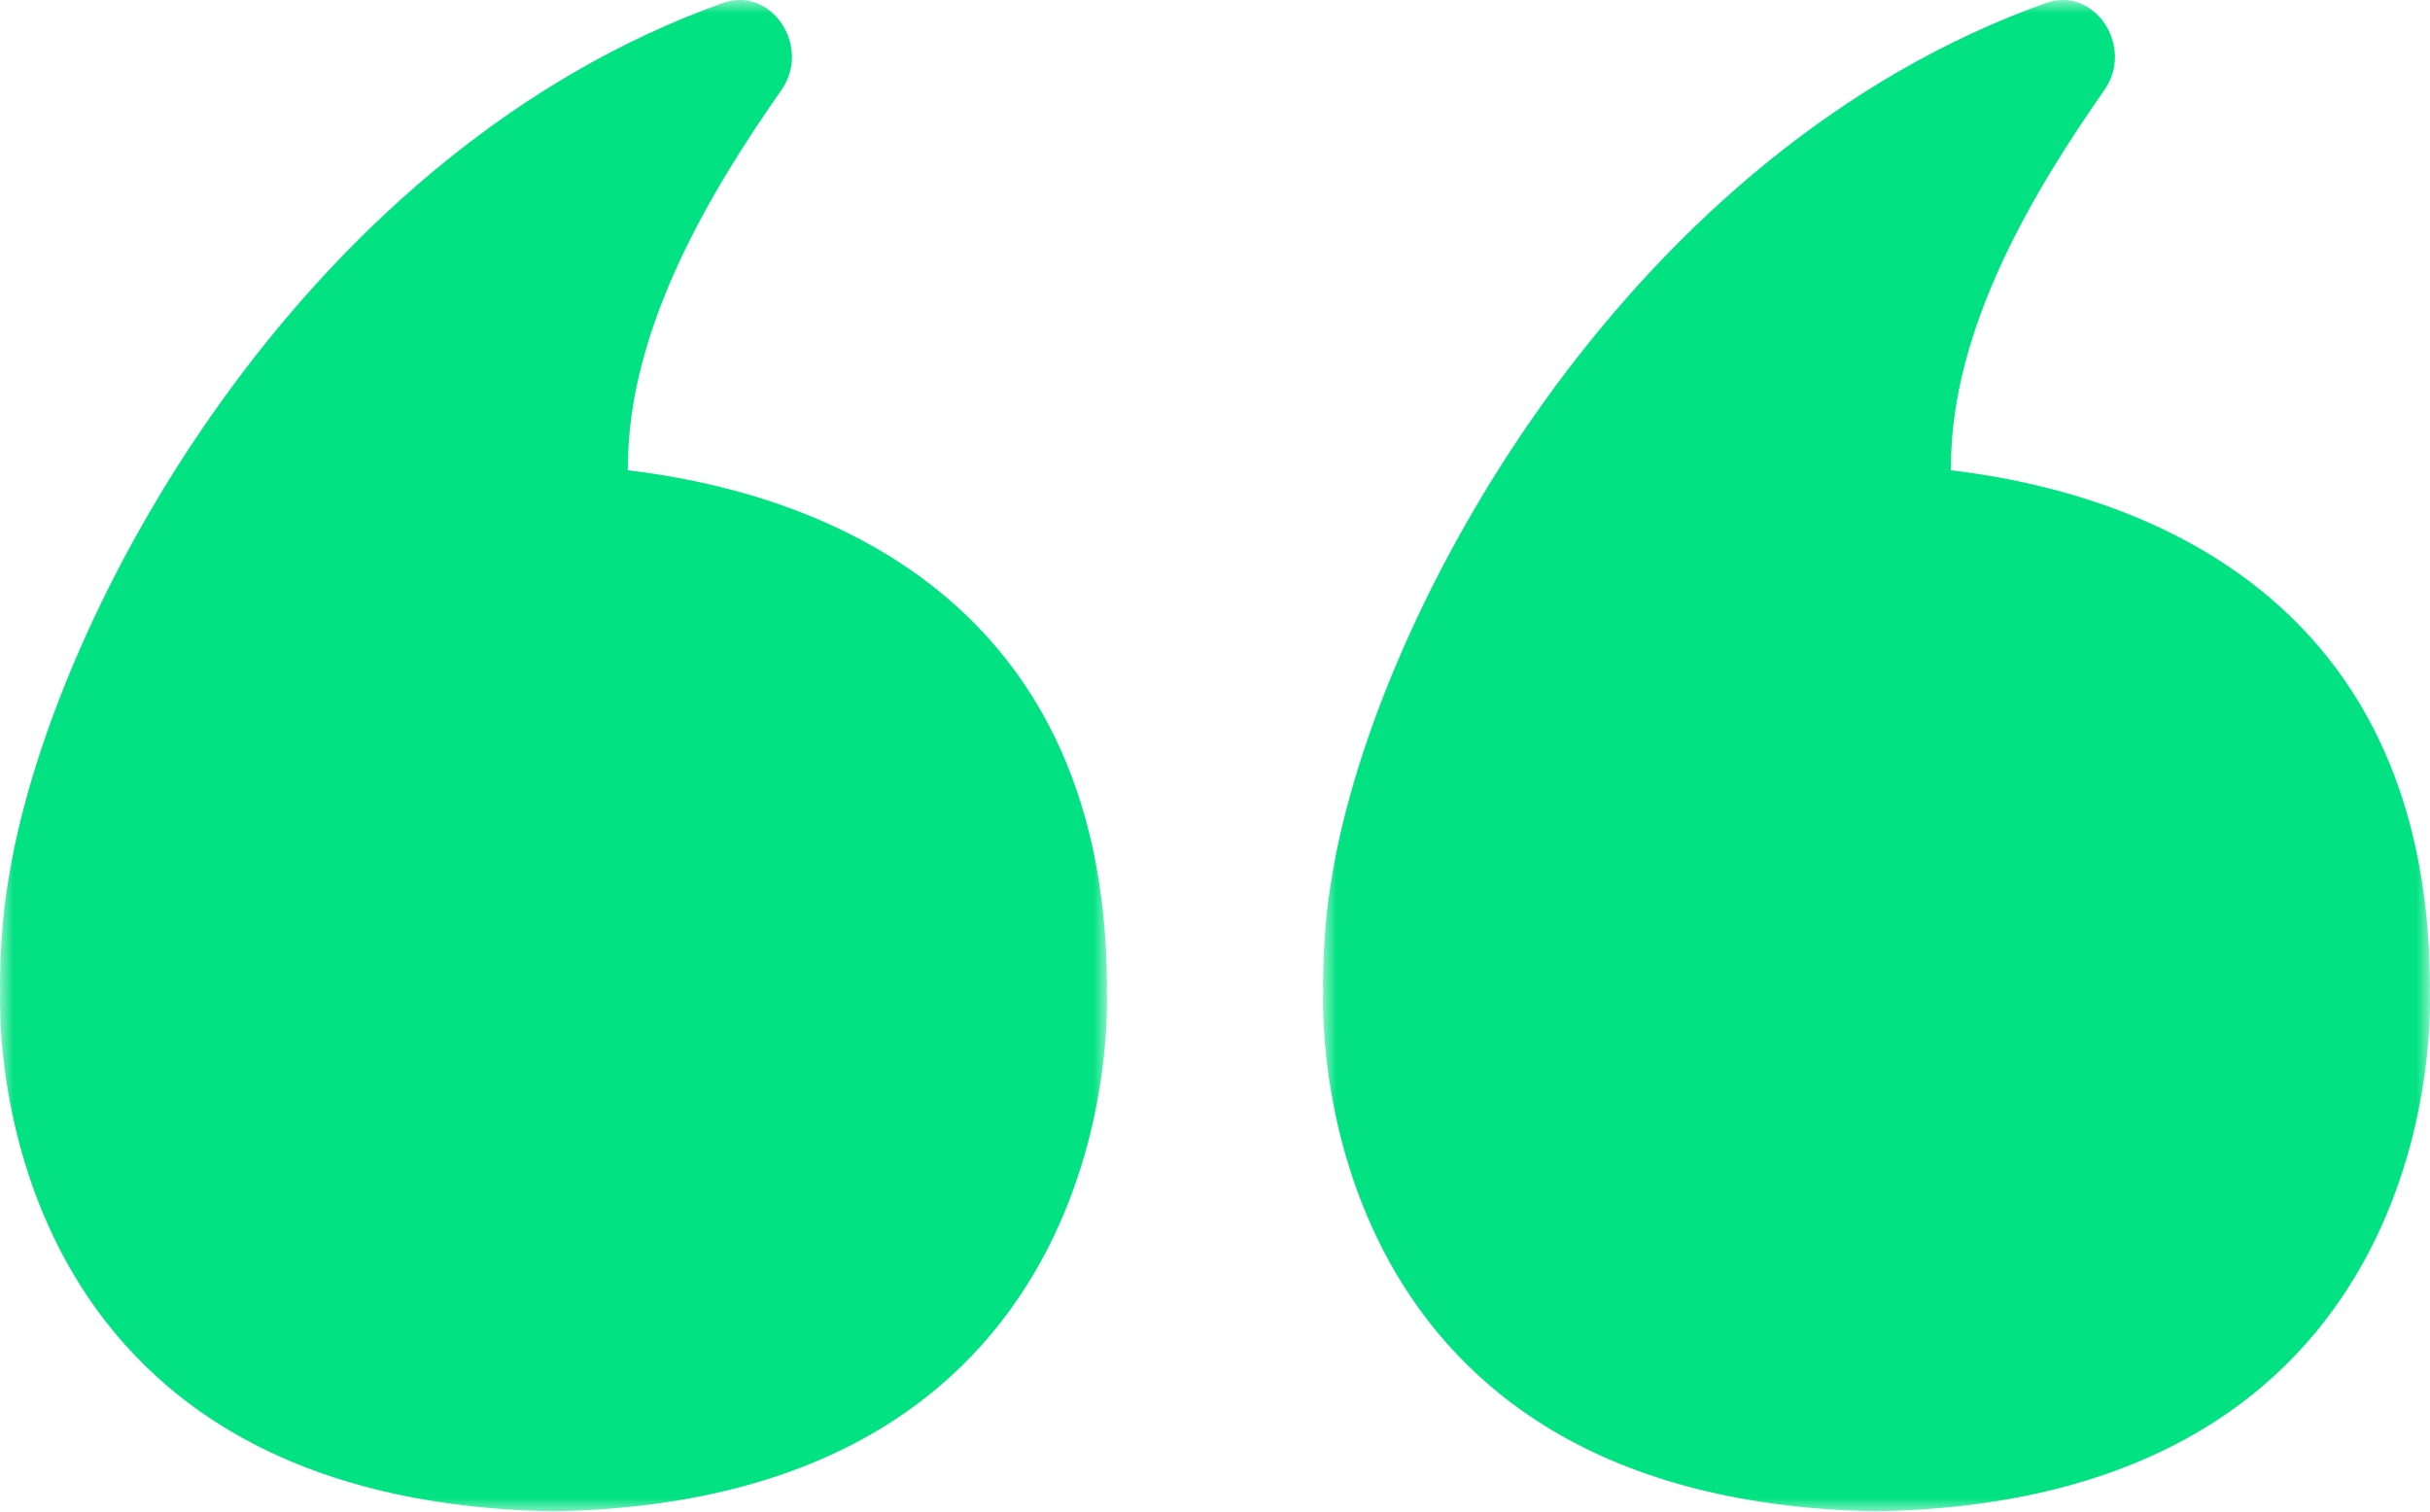
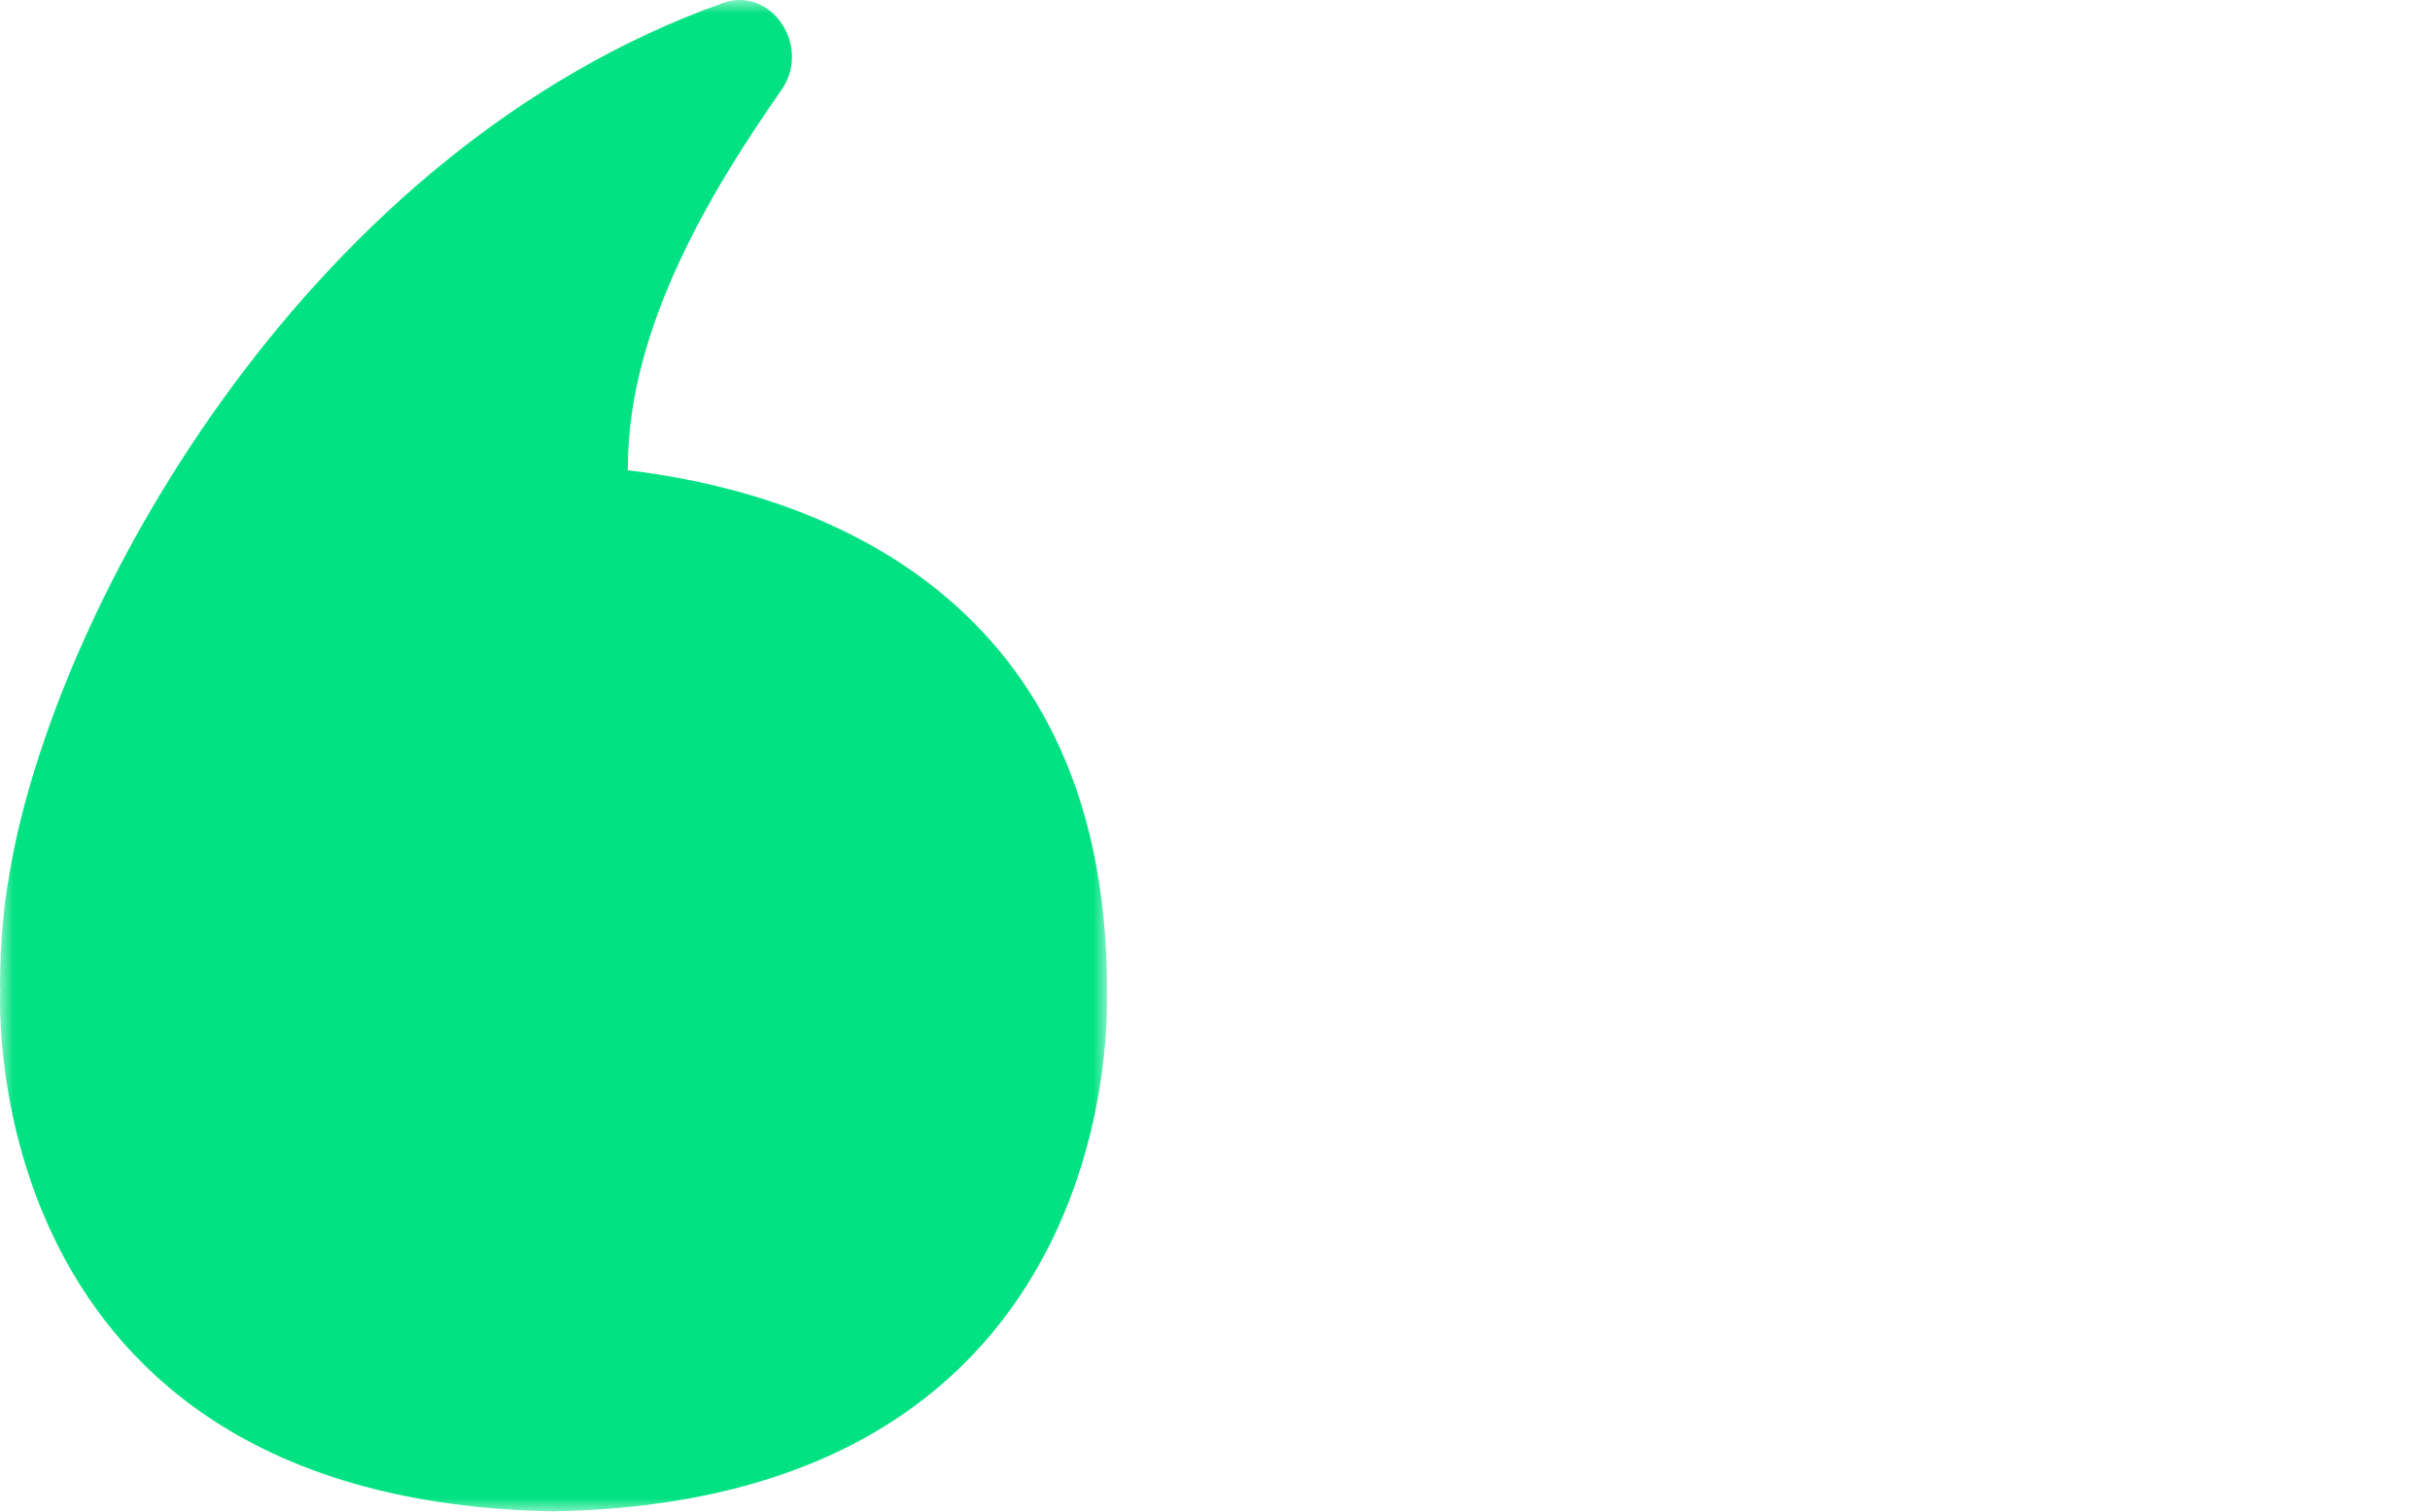
<svg xmlns="http://www.w3.org/2000/svg" xmlns:xlink="http://www.w3.org/1999/xlink" width="90px" height="56px" viewBox="0 0 90 56" version="1.1">
  <title>Group 7</title>
  <defs>
    <polygon id="path-1" points="0 0 41 0 41 56 0 56" />
-     <polygon id="path-3" points="7.04681845e-15 0 41 0 41 56 7.04681845e-15 56" />
  </defs>
  <g id="Symbols" stroke="none" stroke-width="1" fill="none" fill-rule="evenodd">
    <g id="FW-Testimonial" transform="translate(-755, -94)">
      <g id="Group-7" transform="translate(755, 94)">
        <g id="Group-3">
          <mask id="mask-2" fill="white">
            <use xlink:href="#path-1" />
          </mask>
          <g id="Clip-2" />
          <path d="M0.198,33.348 C0.069,34.372 0,35.465 0,36.637 L0.01,36.637 C-0.01,37.061 -0.863,55.567 20.43,55.99 L20.43,56 L20.499,56 L20.569,56 L20.569,55.99 C41.862,55.567 41.019,37.061 40.989,36.637 L40.999,36.637 C40.999,21.451 29.306,18.132 23.247,17.422 C23.247,17.373 23.256,17.344 23.256,17.294 C23.256,12.065 26.45,6.904 28.939,3.339 C30.07,1.724 28.572,-0.522 26.787,0.108 C11.554,5.535 2.311,21.973 0.436,31.88 C0.426,31.92 0.248,32.944 0.198,33.348" id="Fill-1" fill="#02E283" mask="url(#mask-2)" />
        </g>
        <g id="Group-6" transform="translate(49, 0)">
          <mask id="mask-4" fill="white">
            <use xlink:href="#path-3" />
          </mask>
          <g id="Clip-5" />
-           <path d="M0.198,33.348 C0.069,34.372 7.04681845e-15,35.465 7.04681845e-15,36.637 L0.01,36.637 C-0.01,37.061 -0.863,55.567 20.43,55.99 L20.43,56 L20.5,56 L20.569,56 L20.569,55.99 C41.862,55.567 41.019,37.061 40.989,36.637 L40.999,36.637 C40.999,21.451 29.306,18.132 23.247,17.422 C23.247,17.373 23.257,17.344 23.257,17.294 C23.257,12.065 26.45,6.904 28.939,3.339 C30.07,1.724 28.572,-0.522 26.787,0.108 C11.554,5.535 2.311,21.973 0.436,31.88 C0.426,31.92 0.248,32.944 0.198,33.348" id="Fill-4" fill="#02E283" mask="url(#mask-4)" />
+           <path d="M0.198,33.348 C0.069,34.372 7.04681845e-15,35.465 7.04681845e-15,36.637 L0.01,36.637 C-0.01,37.061 -0.863,55.567 20.43,55.99 L20.43,56 L20.5,56 L20.569,56 L20.569,55.99 C41.862,55.567 41.019,37.061 40.989,36.637 L40.999,36.637 C40.999,21.451 29.306,18.132 23.247,17.422 C23.247,17.373 23.257,17.344 23.257,17.294 C30.07,1.724 28.572,-0.522 26.787,0.108 C11.554,5.535 2.311,21.973 0.436,31.88 C0.426,31.92 0.248,32.944 0.198,33.348" id="Fill-4" fill="#02E283" mask="url(#mask-4)" />
        </g>
      </g>
    </g>
  </g>
</svg>